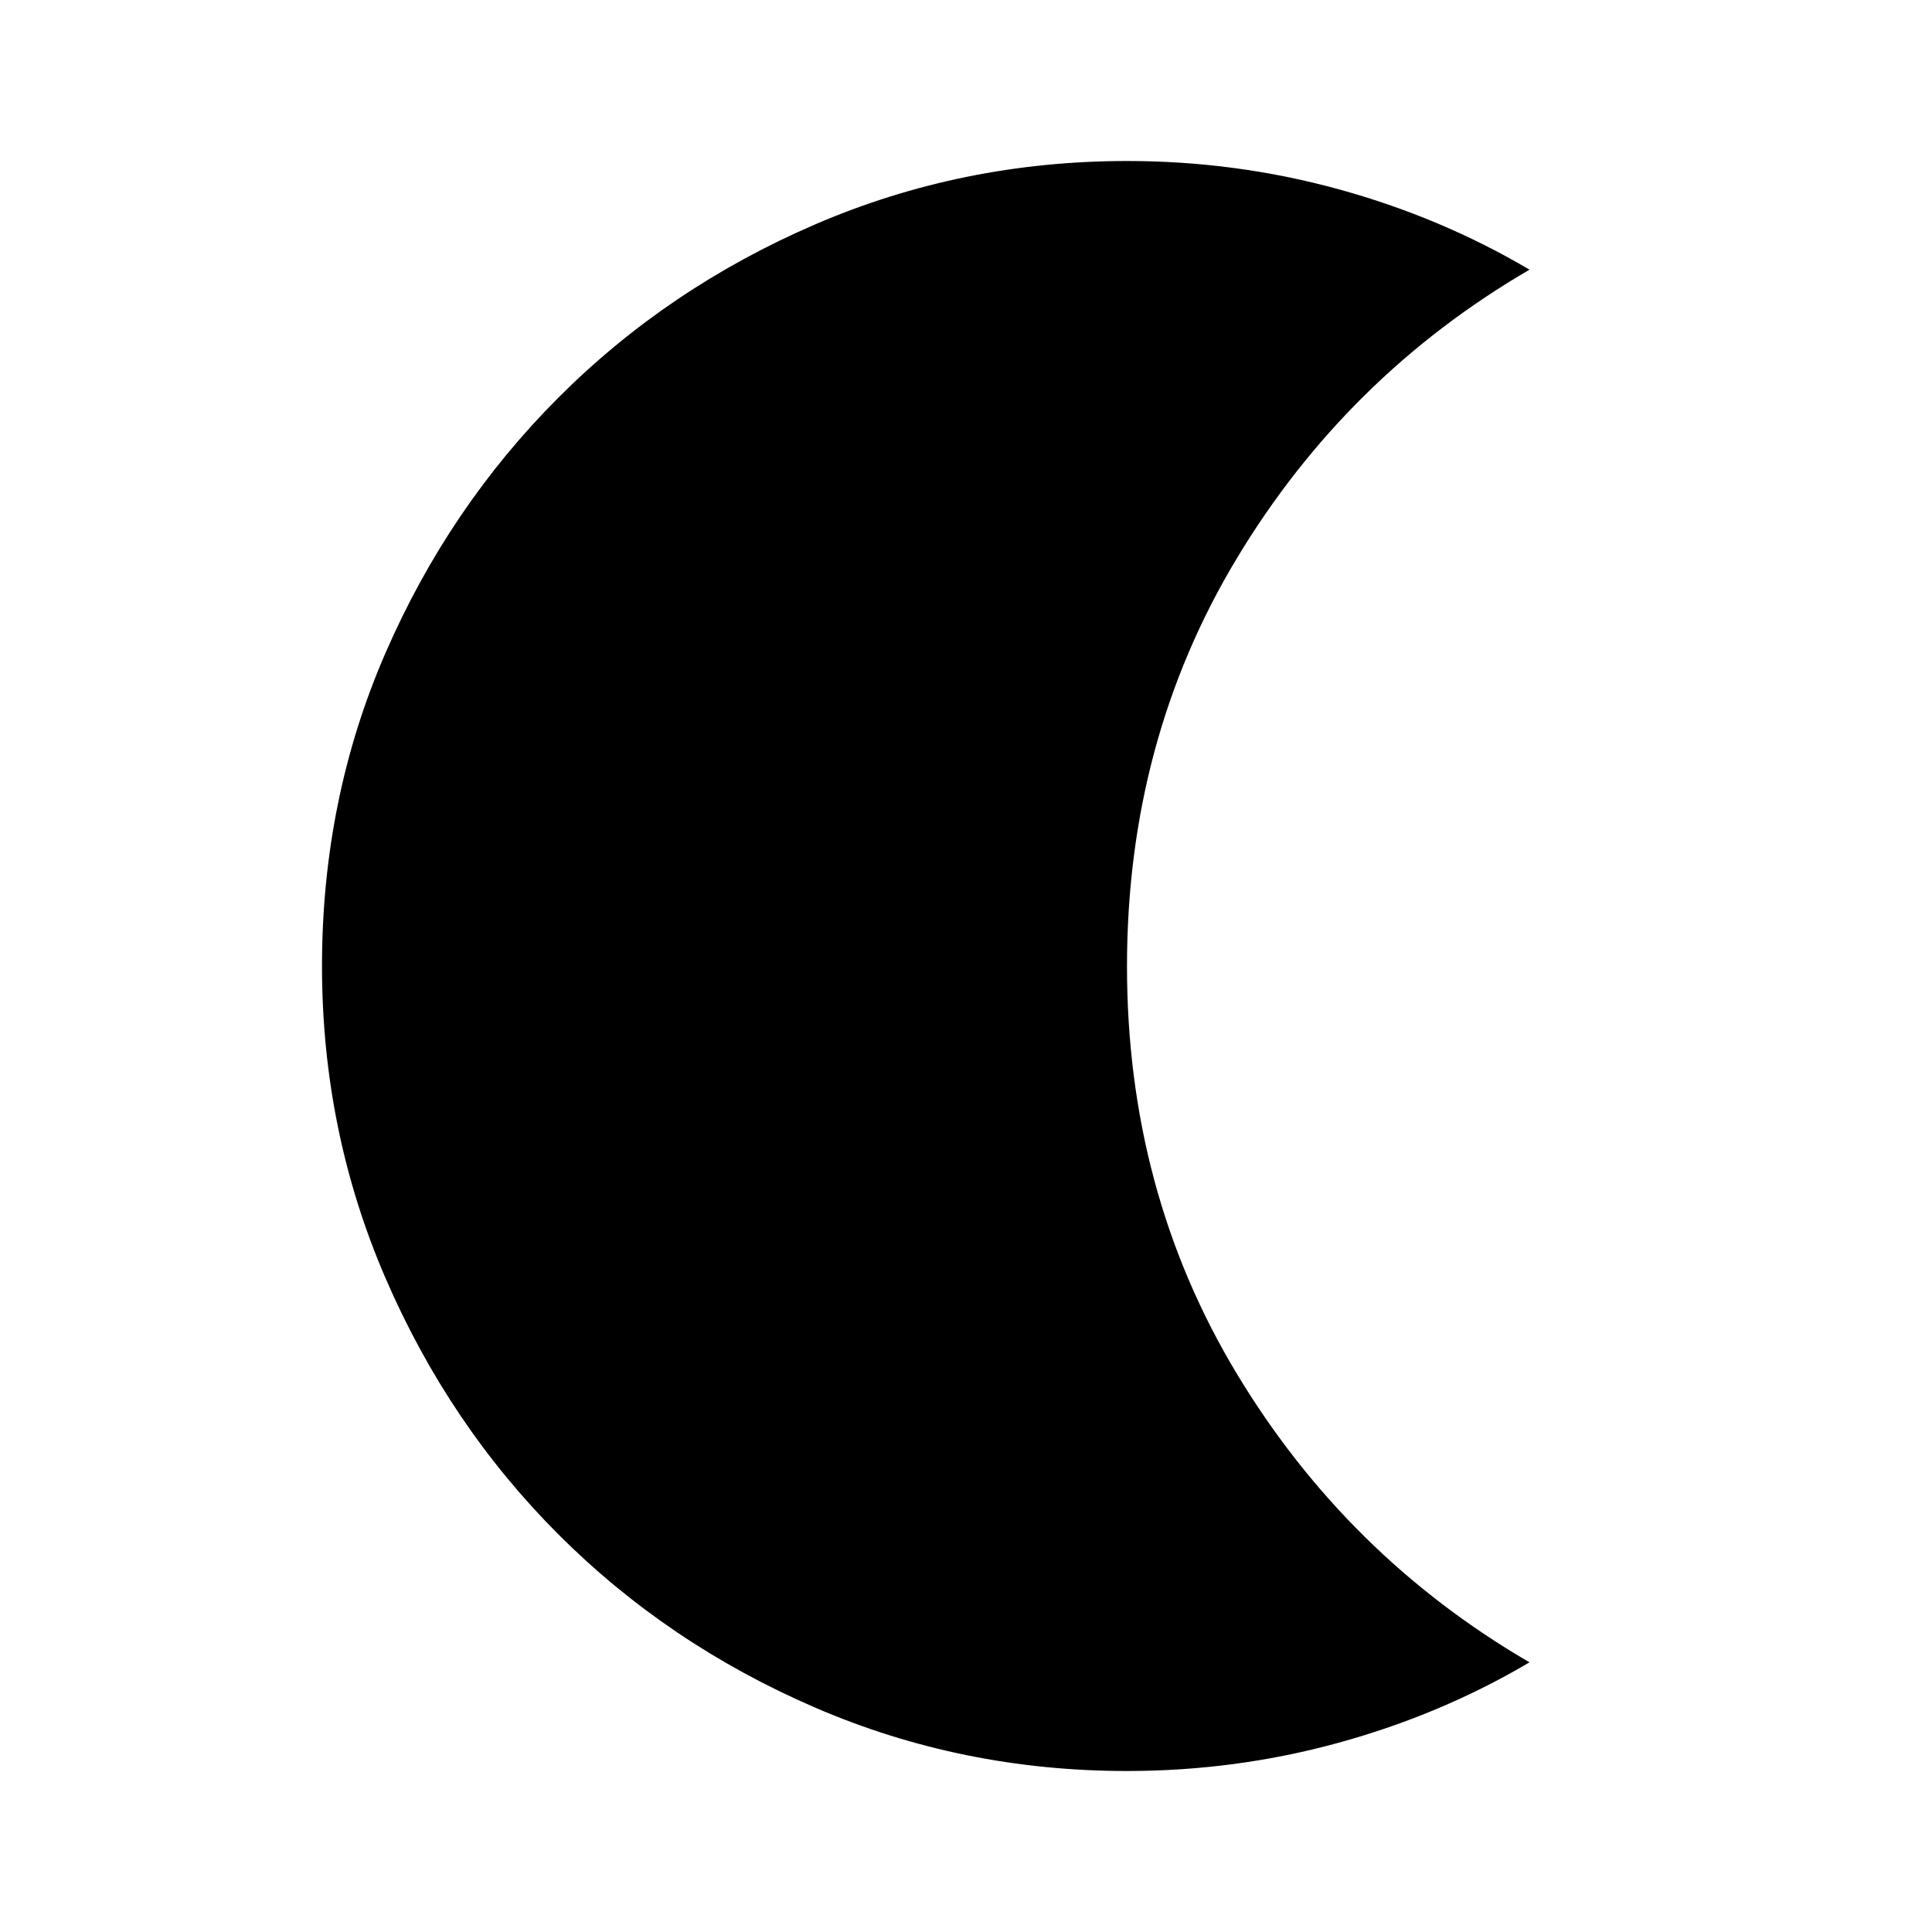
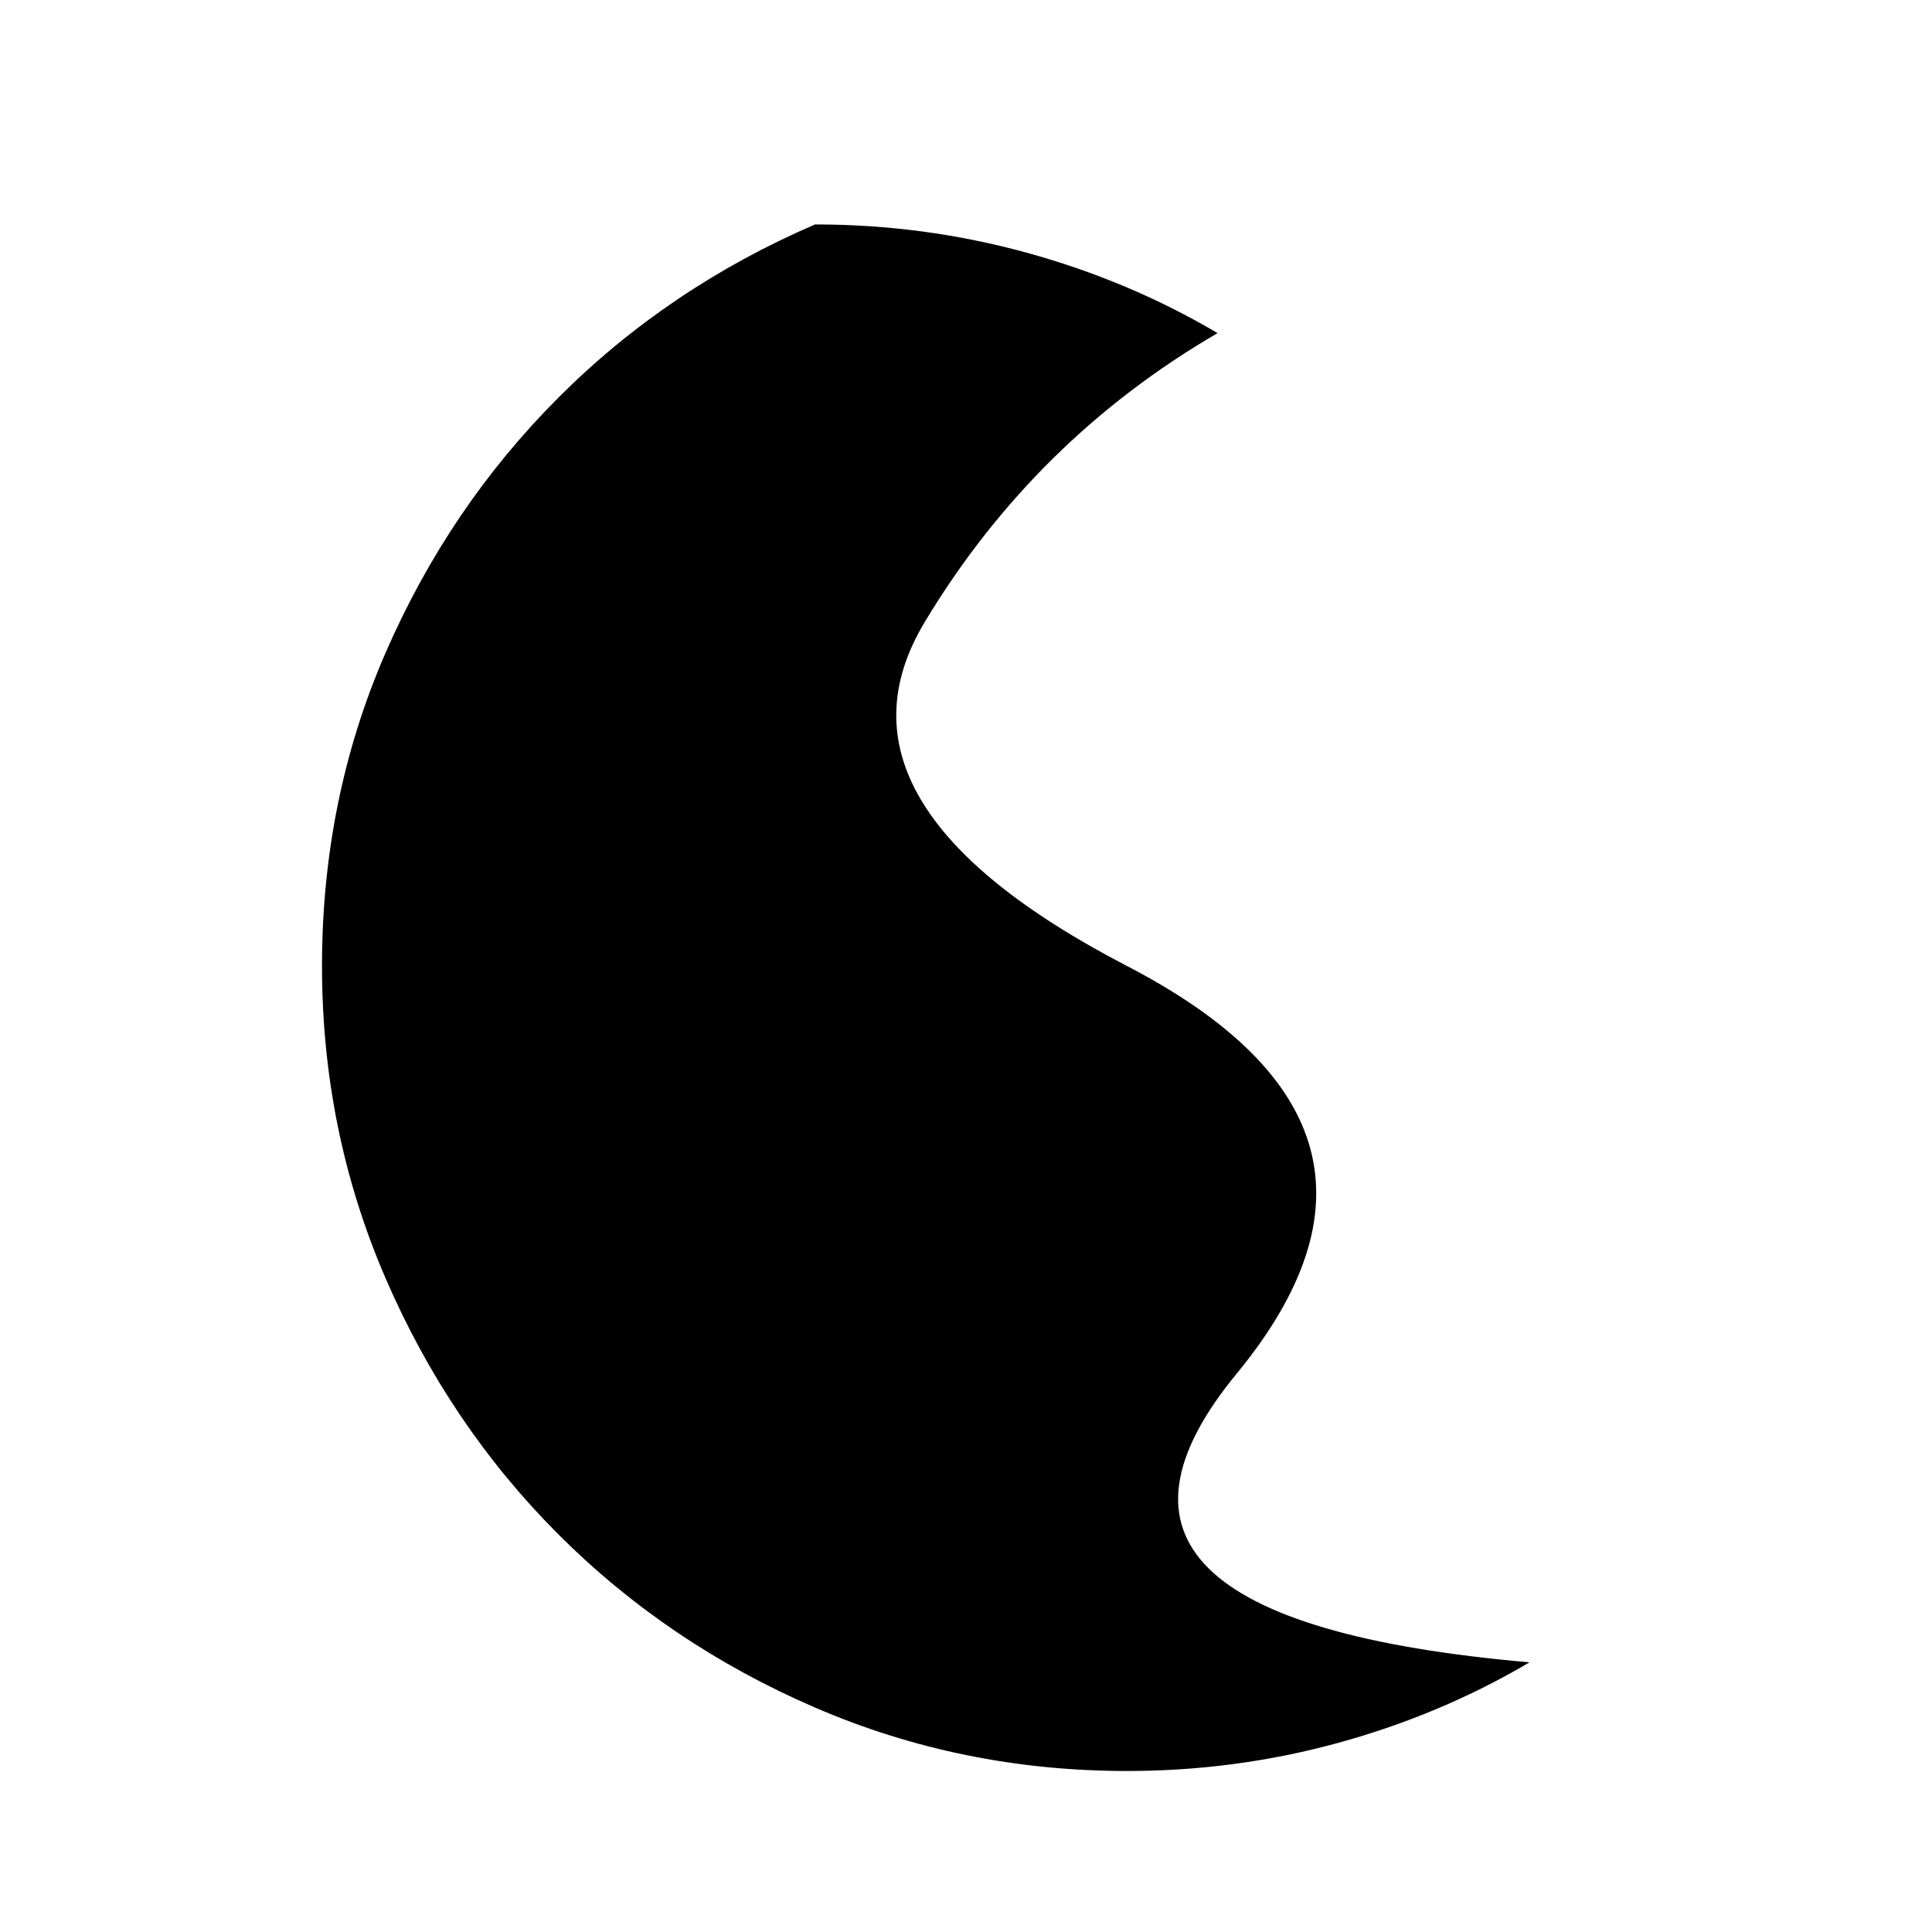
<svg xmlns="http://www.w3.org/2000/svg" width="800" height="800" viewBox="0 0 24 24">
-   <path fill="currentColor" d="M14 22q-2.05 0-3.875-.788t-3.187-2.15t-2.15-3.187T4 12q0-2.075.788-3.887t2.15-3.175t3.187-2.15T14 2q1.35 0 2.625.35t2.375 1q-2.275 1.325-3.637 3.588T14 12t1.363 5.063T19 20.65q-1.1.65-2.375 1T14 22" />
+   <path fill="currentColor" d="M14 22q-2.05 0-3.875-.788t-3.187-2.15t-2.15-3.187T4 12q0-2.075.788-3.887t2.15-3.175t3.187-2.15q1.35 0 2.625.35t2.375 1q-2.275 1.325-3.637 3.588T14 12t1.363 5.063T19 20.65q-1.1.65-2.375 1T14 22" />
</svg>